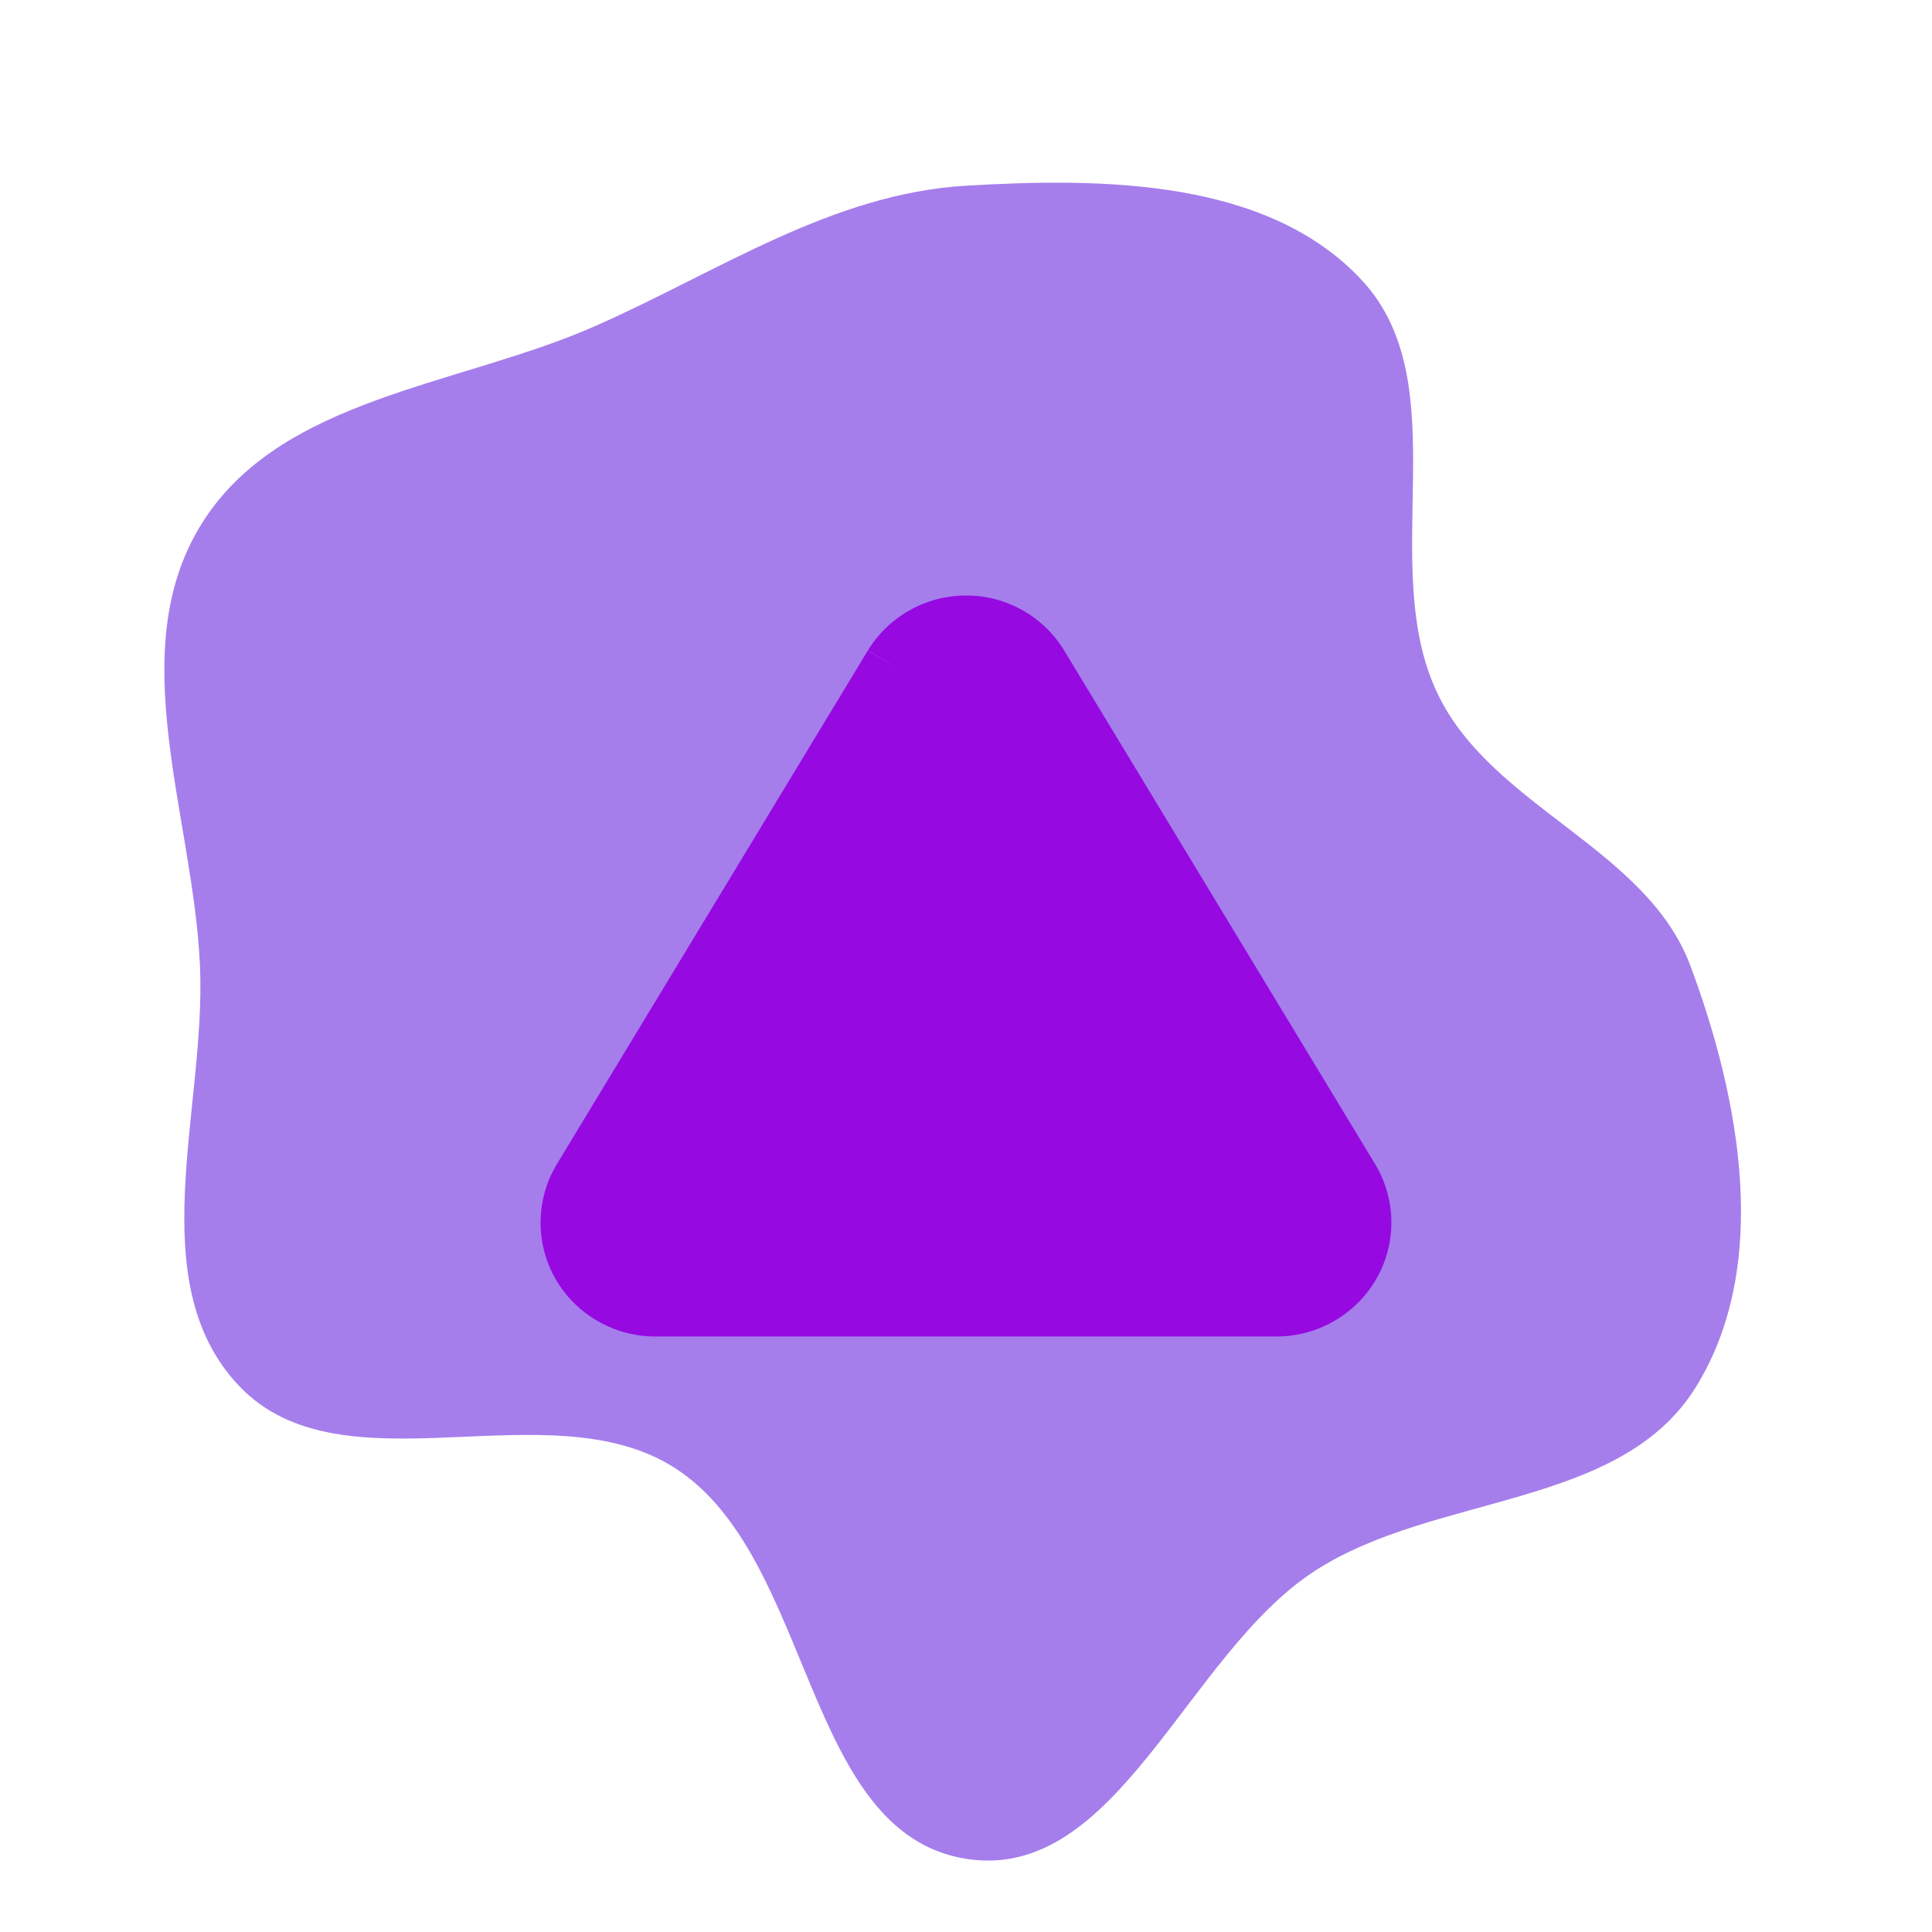
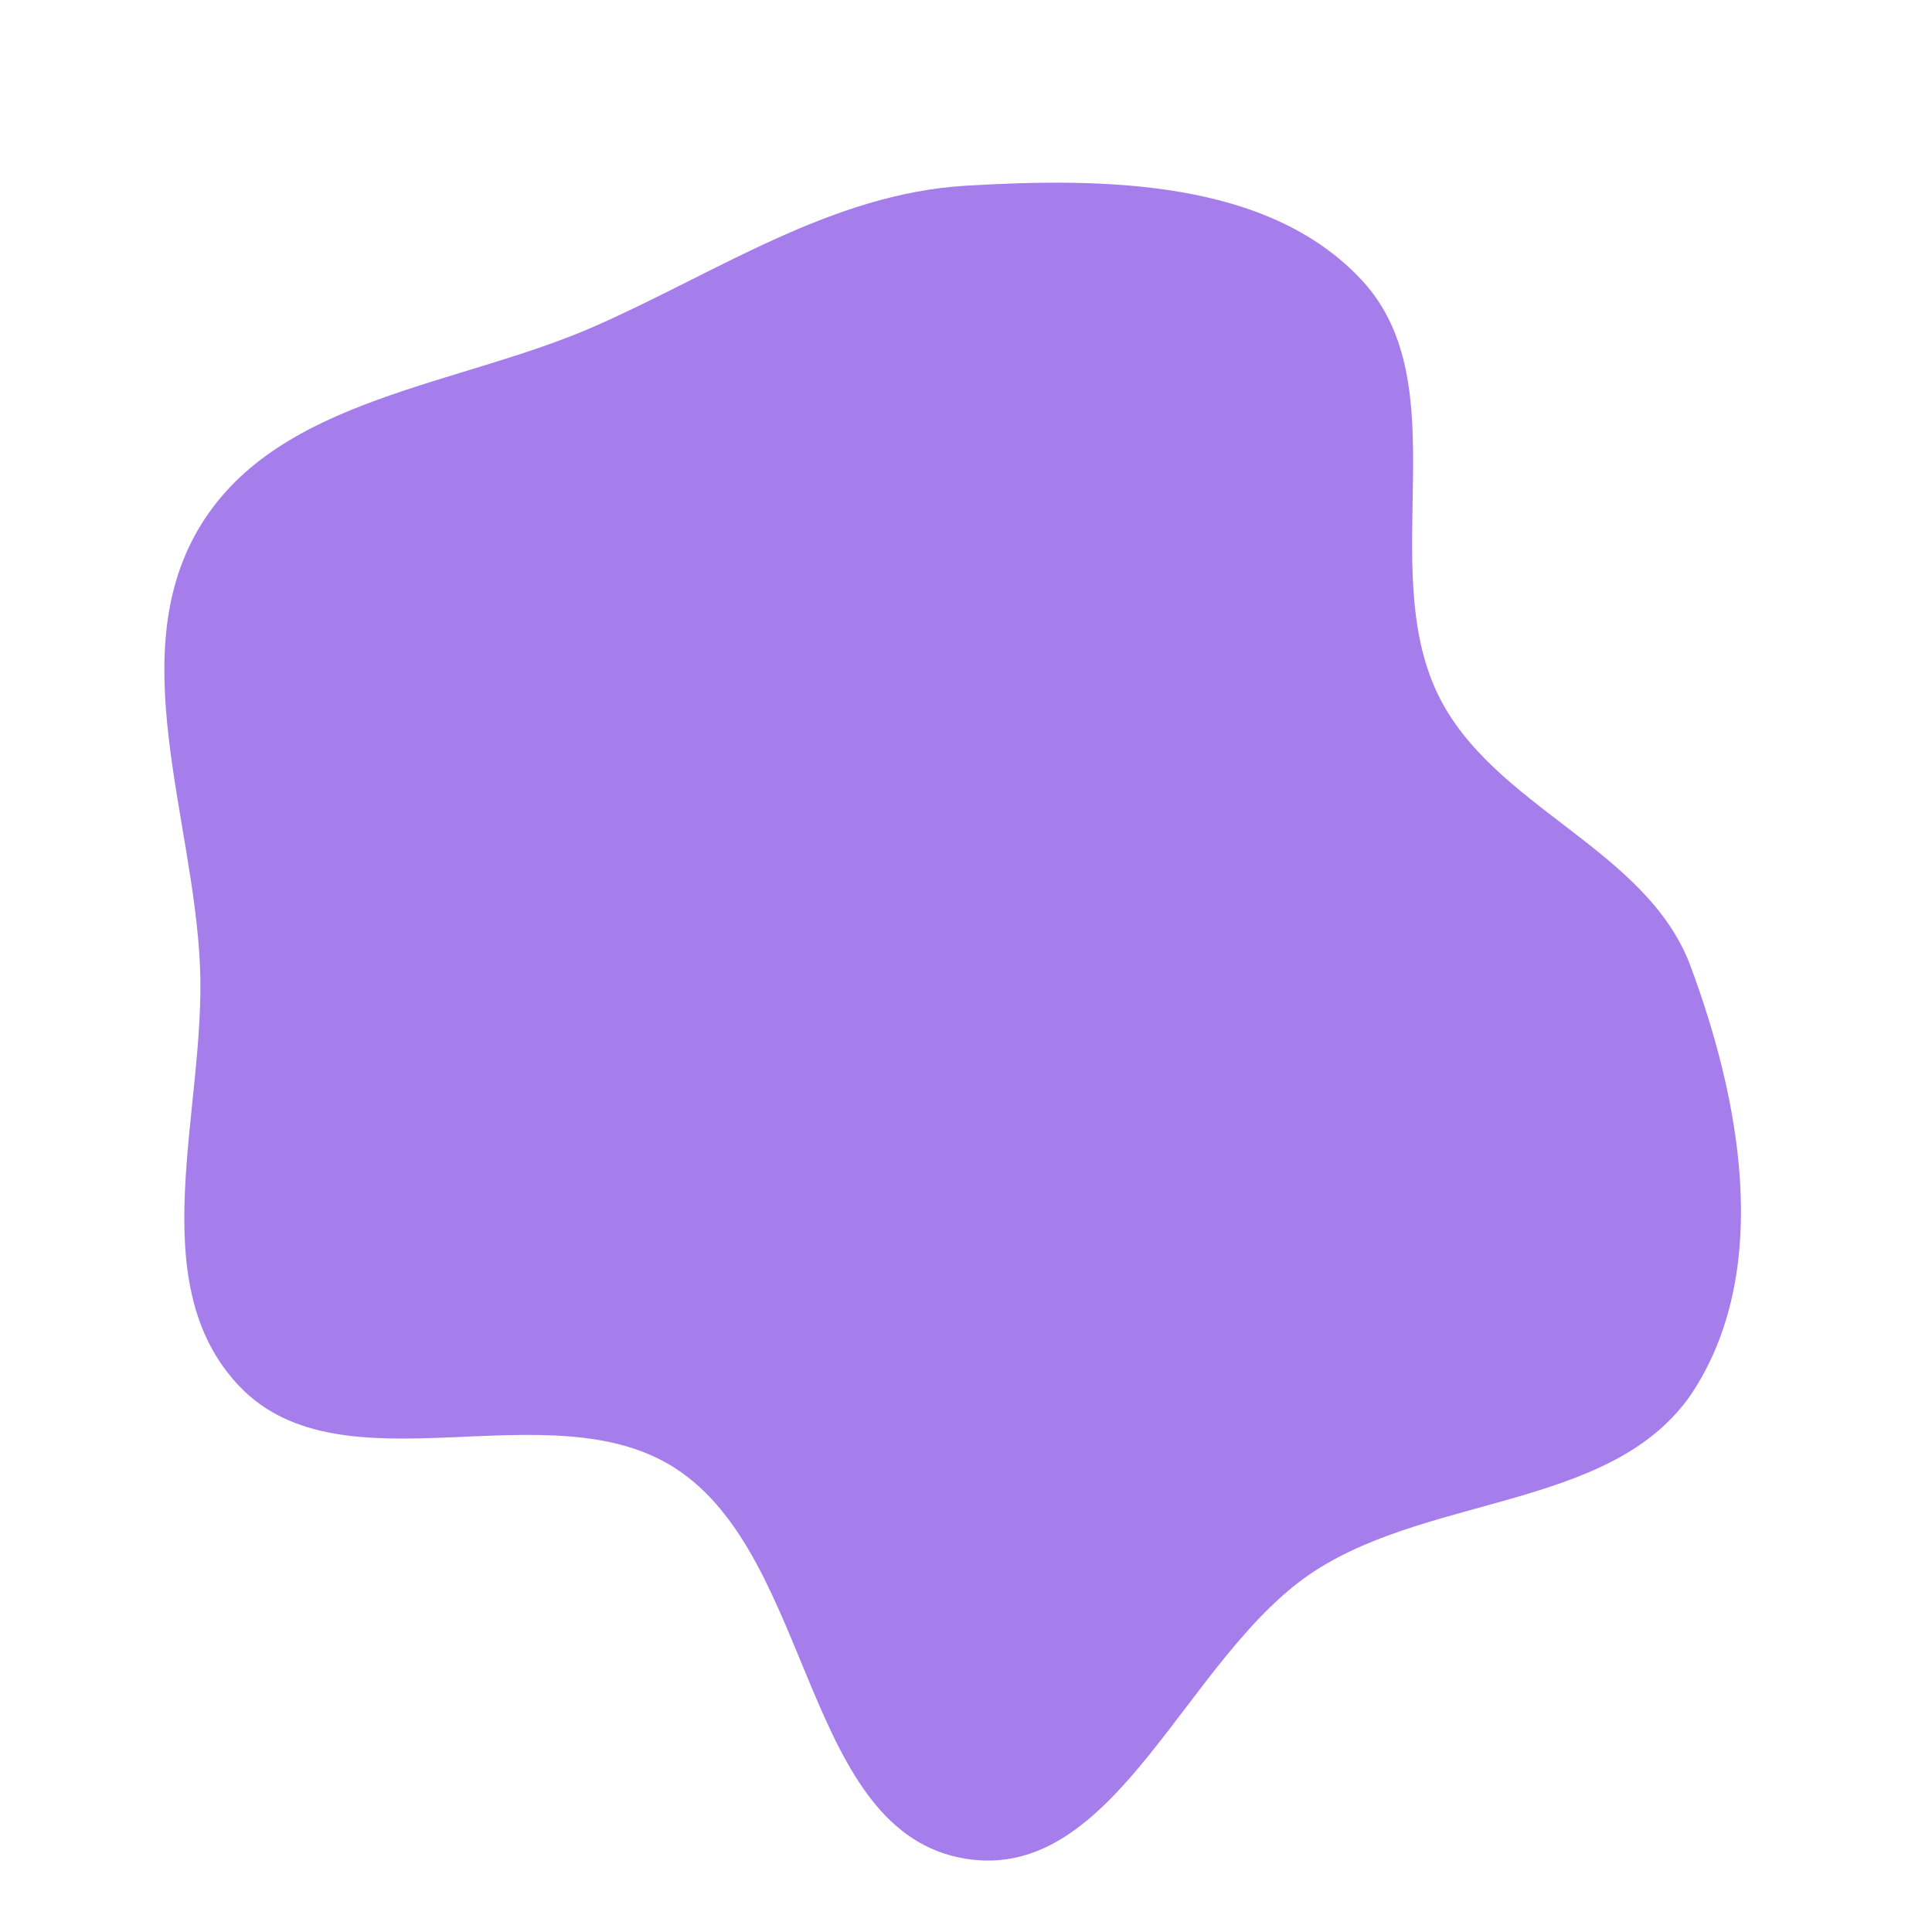
<svg xmlns="http://www.w3.org/2000/svg" width="194px" height="194px" viewBox="-9.6 -9.6 35.20 35.20" fill="none" stroke="#000000" stroke-width="0" transform="matrix(1, 0, 0, 1, 0, 0)">
  <g id="SVGRepo_bgCarrier" stroke-width="0" transform="translate(0.24,0.24), scale(0.97)">
    <path transform="translate(-9.6, -9.6), scale(1.1)" d="M16,31.245C18.588,31.658,19.76,27.748,21.961,26.326C24.016,24.998,27.17,25.272,28.46,23.194C29.747,21.121,29.222,18.287,28.371,16C27.62,13.983,24.982,13.291,24.053,11.351C23.001,9.156,24.416,6.075,22.76,4.291C21.157,2.564,18.353,2.537,16,2.676C13.715,2.811,11.78,4.138,9.687,5.065C7.345,6.102,4.289,6.283,2.941,8.46C1.596,10.635,2.808,13.446,2.92,16C3.027,18.439,1.907,21.395,3.585,23.168C5.355,25.038,8.887,23.178,11.045,24.582C13.405,26.118,13.22,30.801,16,31.245" fill="#a57eec" strokewidth="0" />
  </g>
  <g id="SVGRepo_tracerCarrier" stroke-linecap="round" stroke-linejoin="round" stroke="#CCCCCC" stroke-width="0.192" />
  <g id="SVGRepo_iconCarrier">
-     <path fill="#9609e1" d="M8 1.25a2.101 2.101 0 00-1.785.996l.64.392-.642-.388-5.675 9.373-.006.01a2.065 2.065 0 00.751 2.832c.314.183.67.281 1.034.285h11.366a2.101 2.101 0 001.791-1.045 2.064 2.064 0 00-.006-2.072L9.788 2.25l-.003-.004A2.084 2.084 0 008 1.25z" />
-   </g>
+     </g>
</svg>